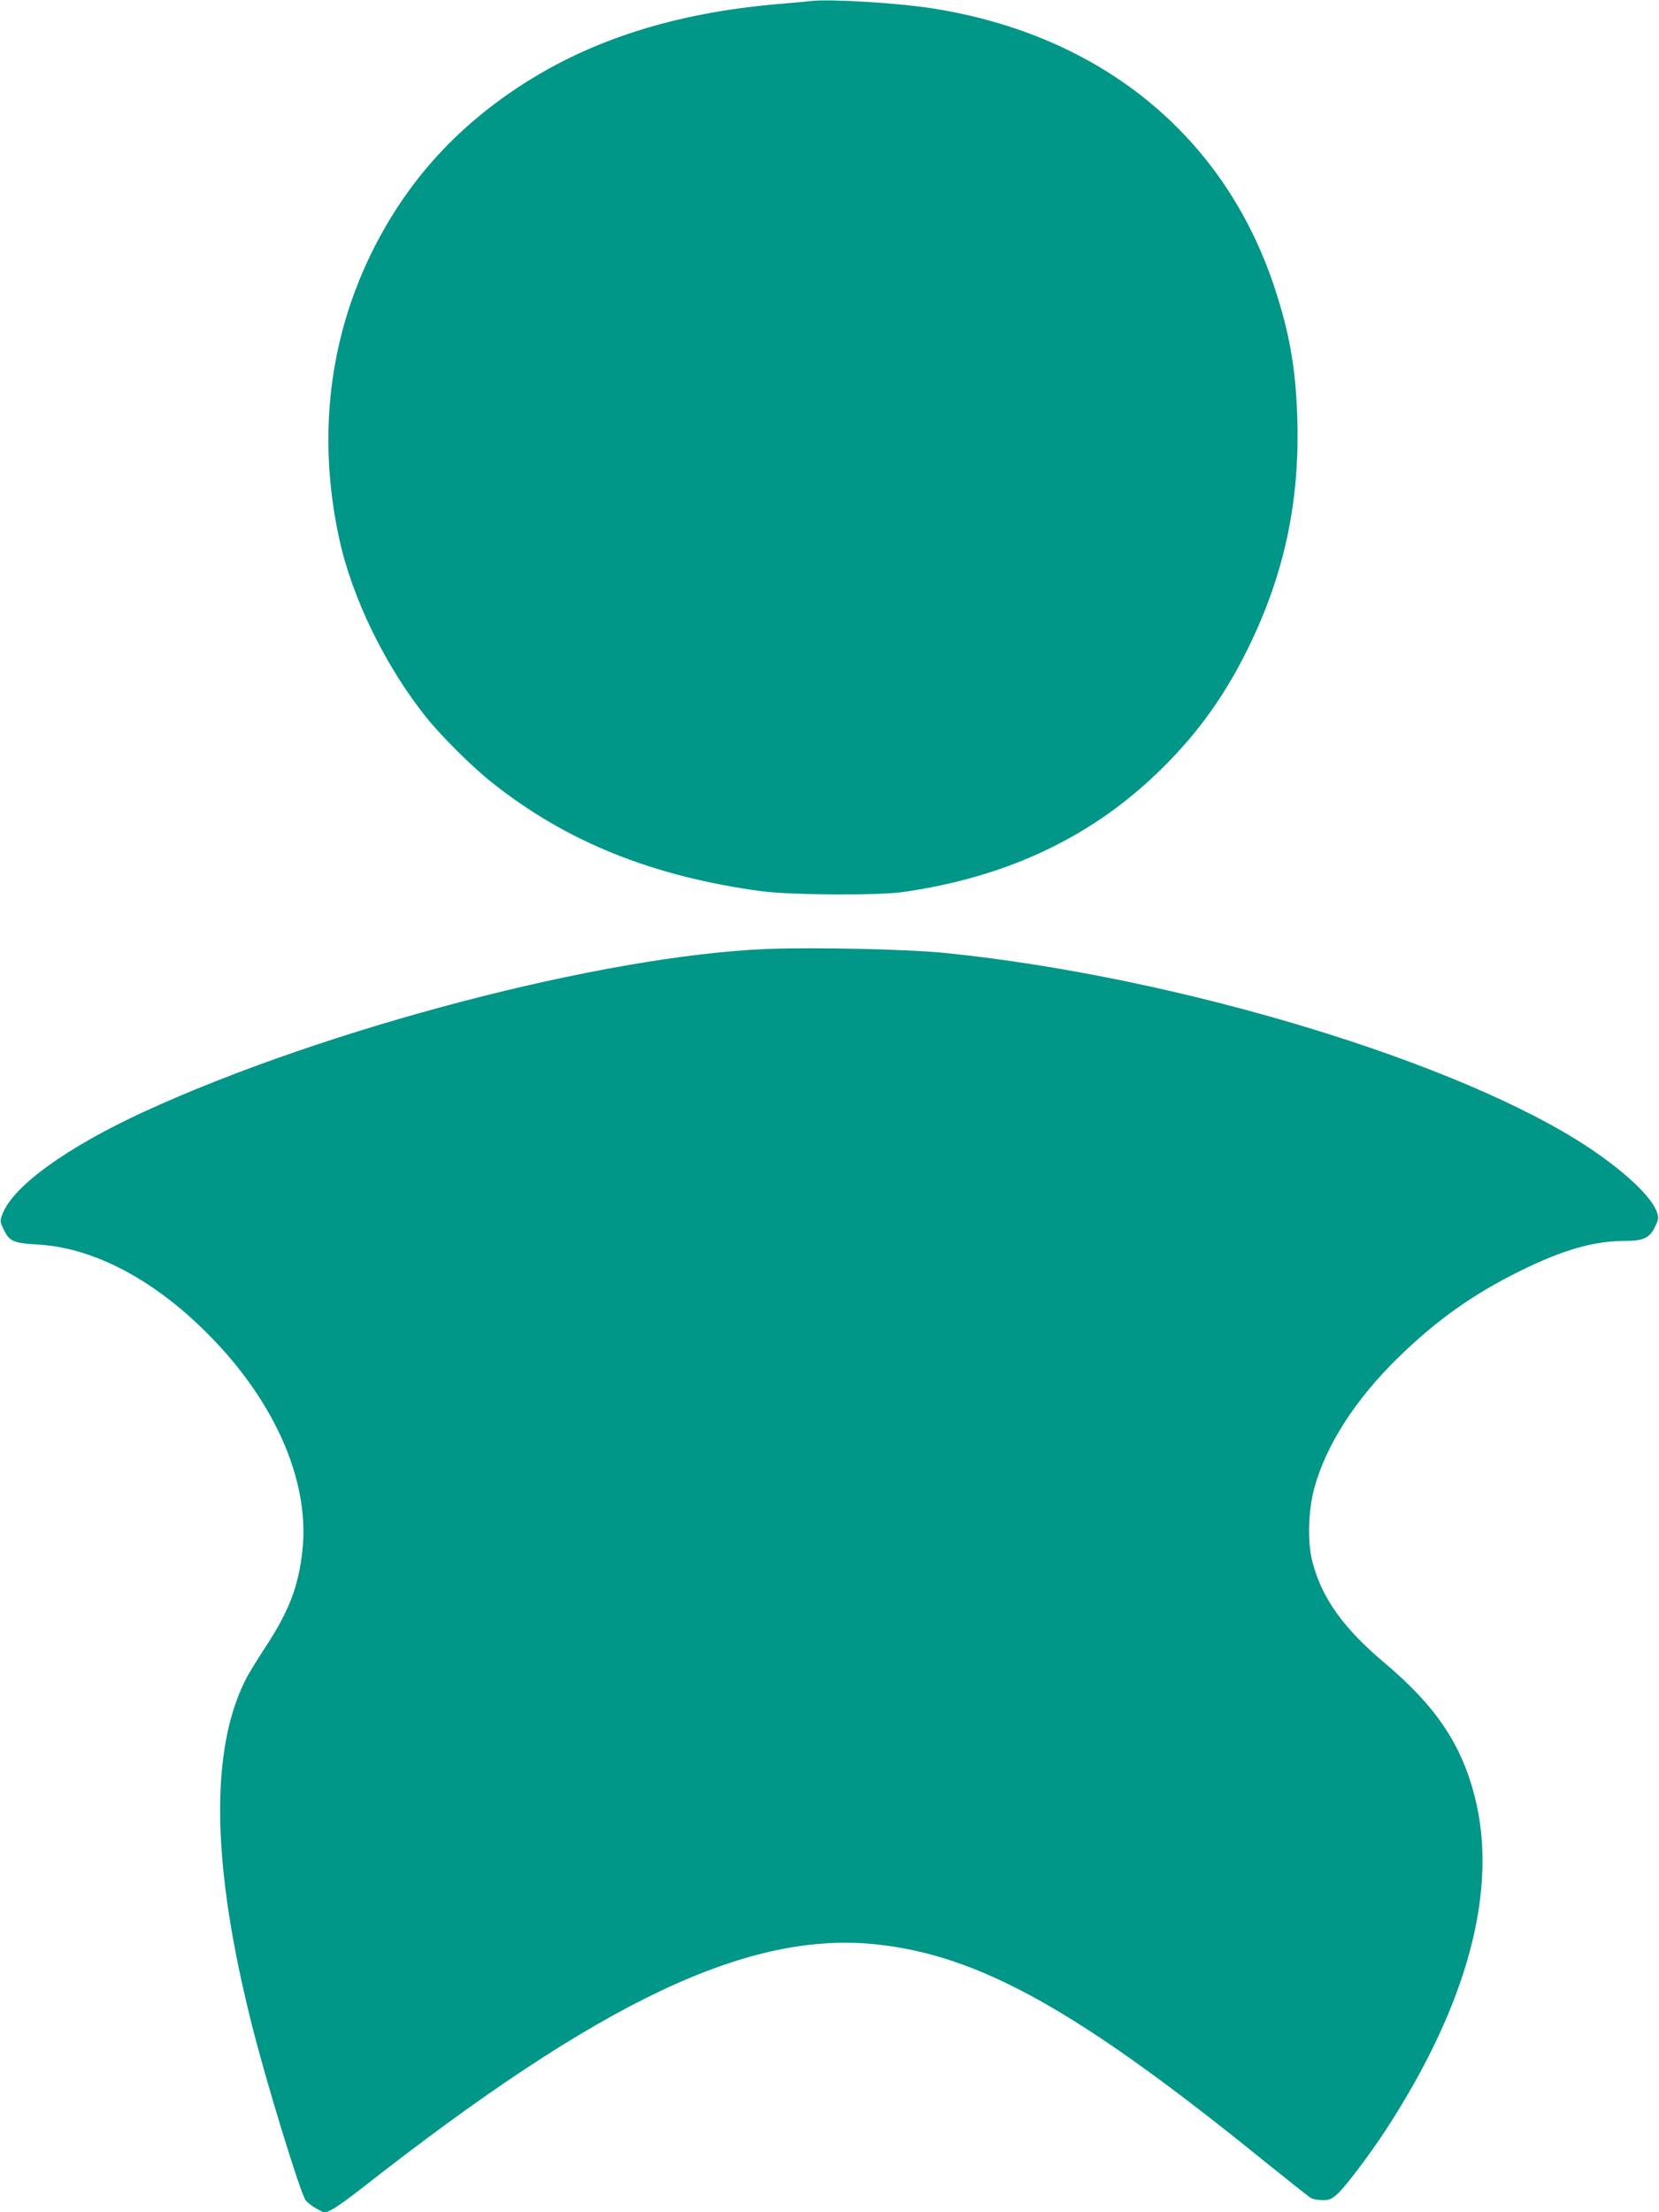
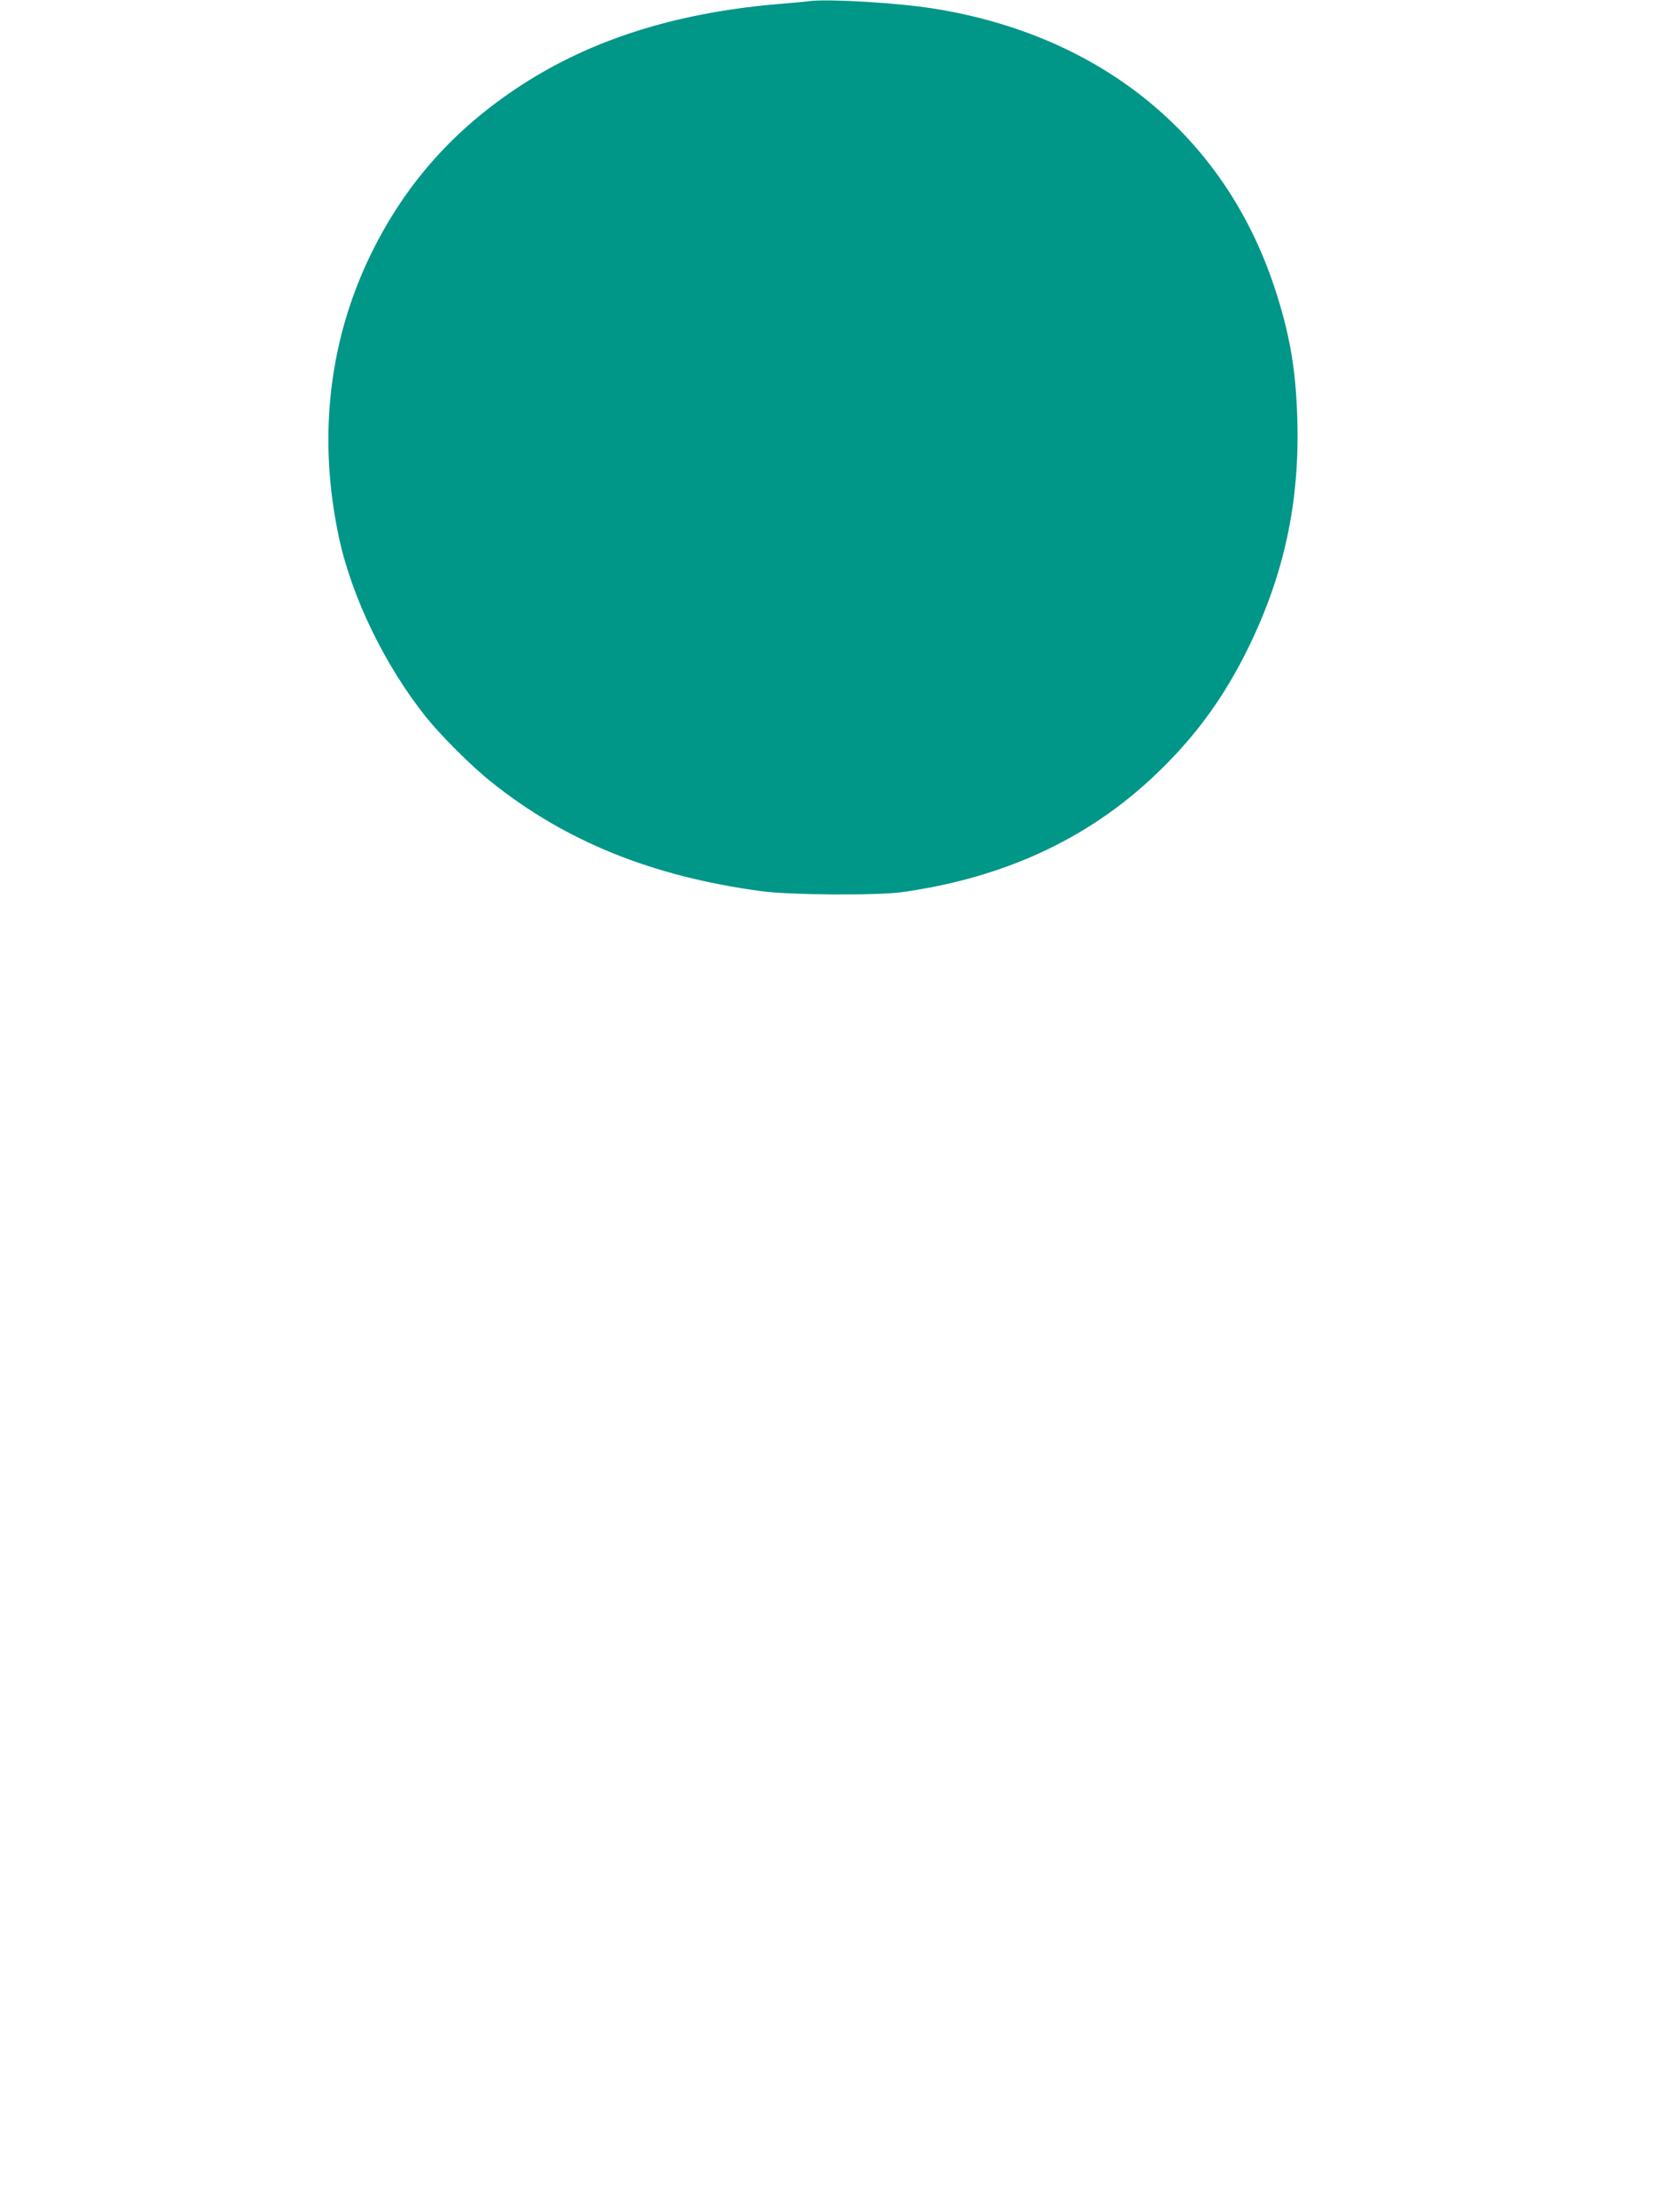
<svg xmlns="http://www.w3.org/2000/svg" version="1.0" width="960pt" height="1280pt" viewBox="0 0 960 1280" preserveAspectRatio="xMidYMid meet">
  <g transform="translate(0,1280) scale(0.1,-0.1)" fill="#009688" stroke="none">
    <path d="M4690 12794 c-19 -3 -111 -11 -205 -19 -584 -52 -1066 -206 -1470 -469 -387 -252 -667 -567 -866 -971 -247 -504 -311 -1068 -188 -1643 74 -348 267 -744 505 -1042 86 -107 264 -285 375 -373 430 -345 934 -549 1569 -634 170 -22 662 -25 810 -5 616 87 1115 326 1515 727 202 201 355 416 485 680 211 428 302 852 287 1335 -9 289 -45 494 -133 760 -290 874 -1000 1455 -1969 1610 -203 33 -603 57 -715 44z" />
-     <path d="M4435 7309 c-948 -39 -2550 -458 -3605 -943 -446 -206 -754 -429 -816 -591 -15 -40 -14 -44 6 -86 34 -72 56 -82 200 -90 308 -18 640 -186 944 -479 414 -398 631 -878 586 -1291 -23 -209 -77 -350 -212 -556 -49 -75 -102 -161 -117 -192 -207 -410 -196 -1074 35 -1991 83 -333 281 -976 312 -1020 10 -14 39 -36 65 -50 l46 -25 43 21 c24 12 99 66 168 120 1388 1090 2245 1495 2988 1413 595 -65 1168 -386 2237 -1253 138 -111 260 -208 272 -214 12 -7 42 -12 67 -12 37 0 52 6 82 33 46 39 192 233 289 382 469 723 644 1381 510 1915 -78 308 -225 527 -525 780 -238 201 -361 373 -416 585 -29 111 -24 292 10 420 68 253 239 519 492 765 219 213 428 361 694 493 249 124 432 177 612 177 110 0 145 17 177 86 19 40 20 49 9 81 -33 90 -181 230 -393 372 -745 495 -2372 988 -3715 1126 -217 23 -770 35 -1045 24z" />
  </g>
</svg>